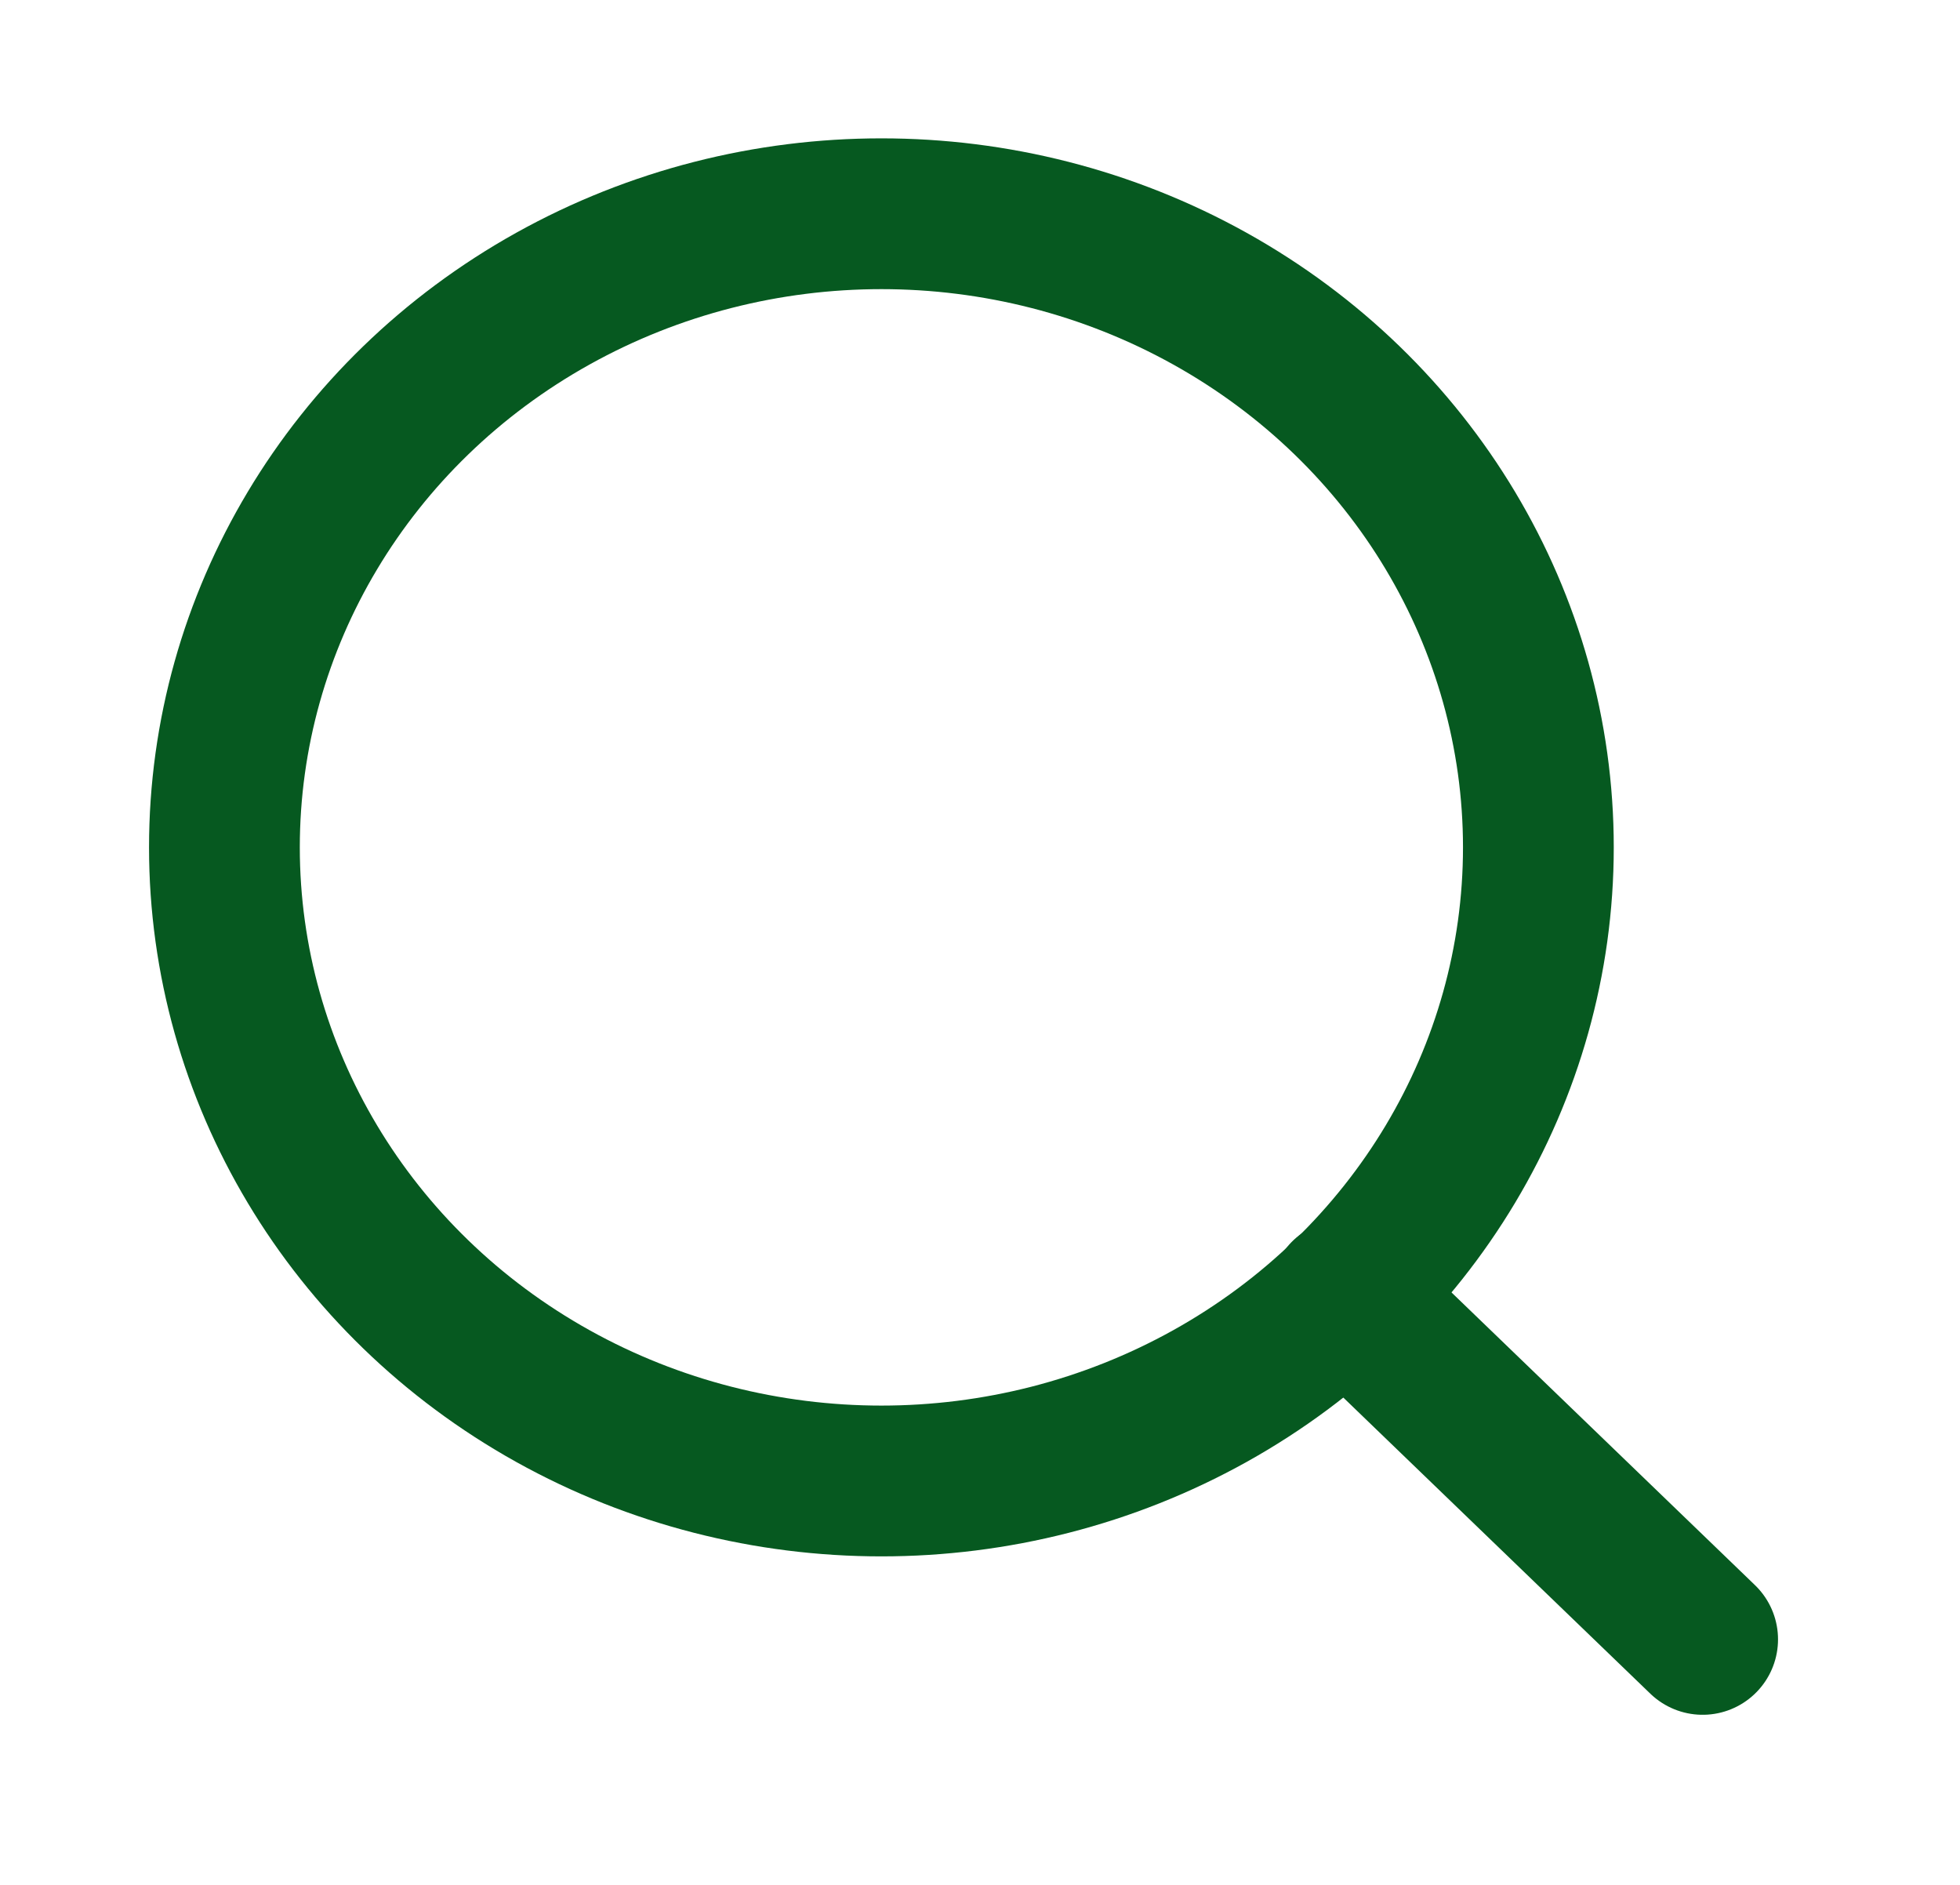
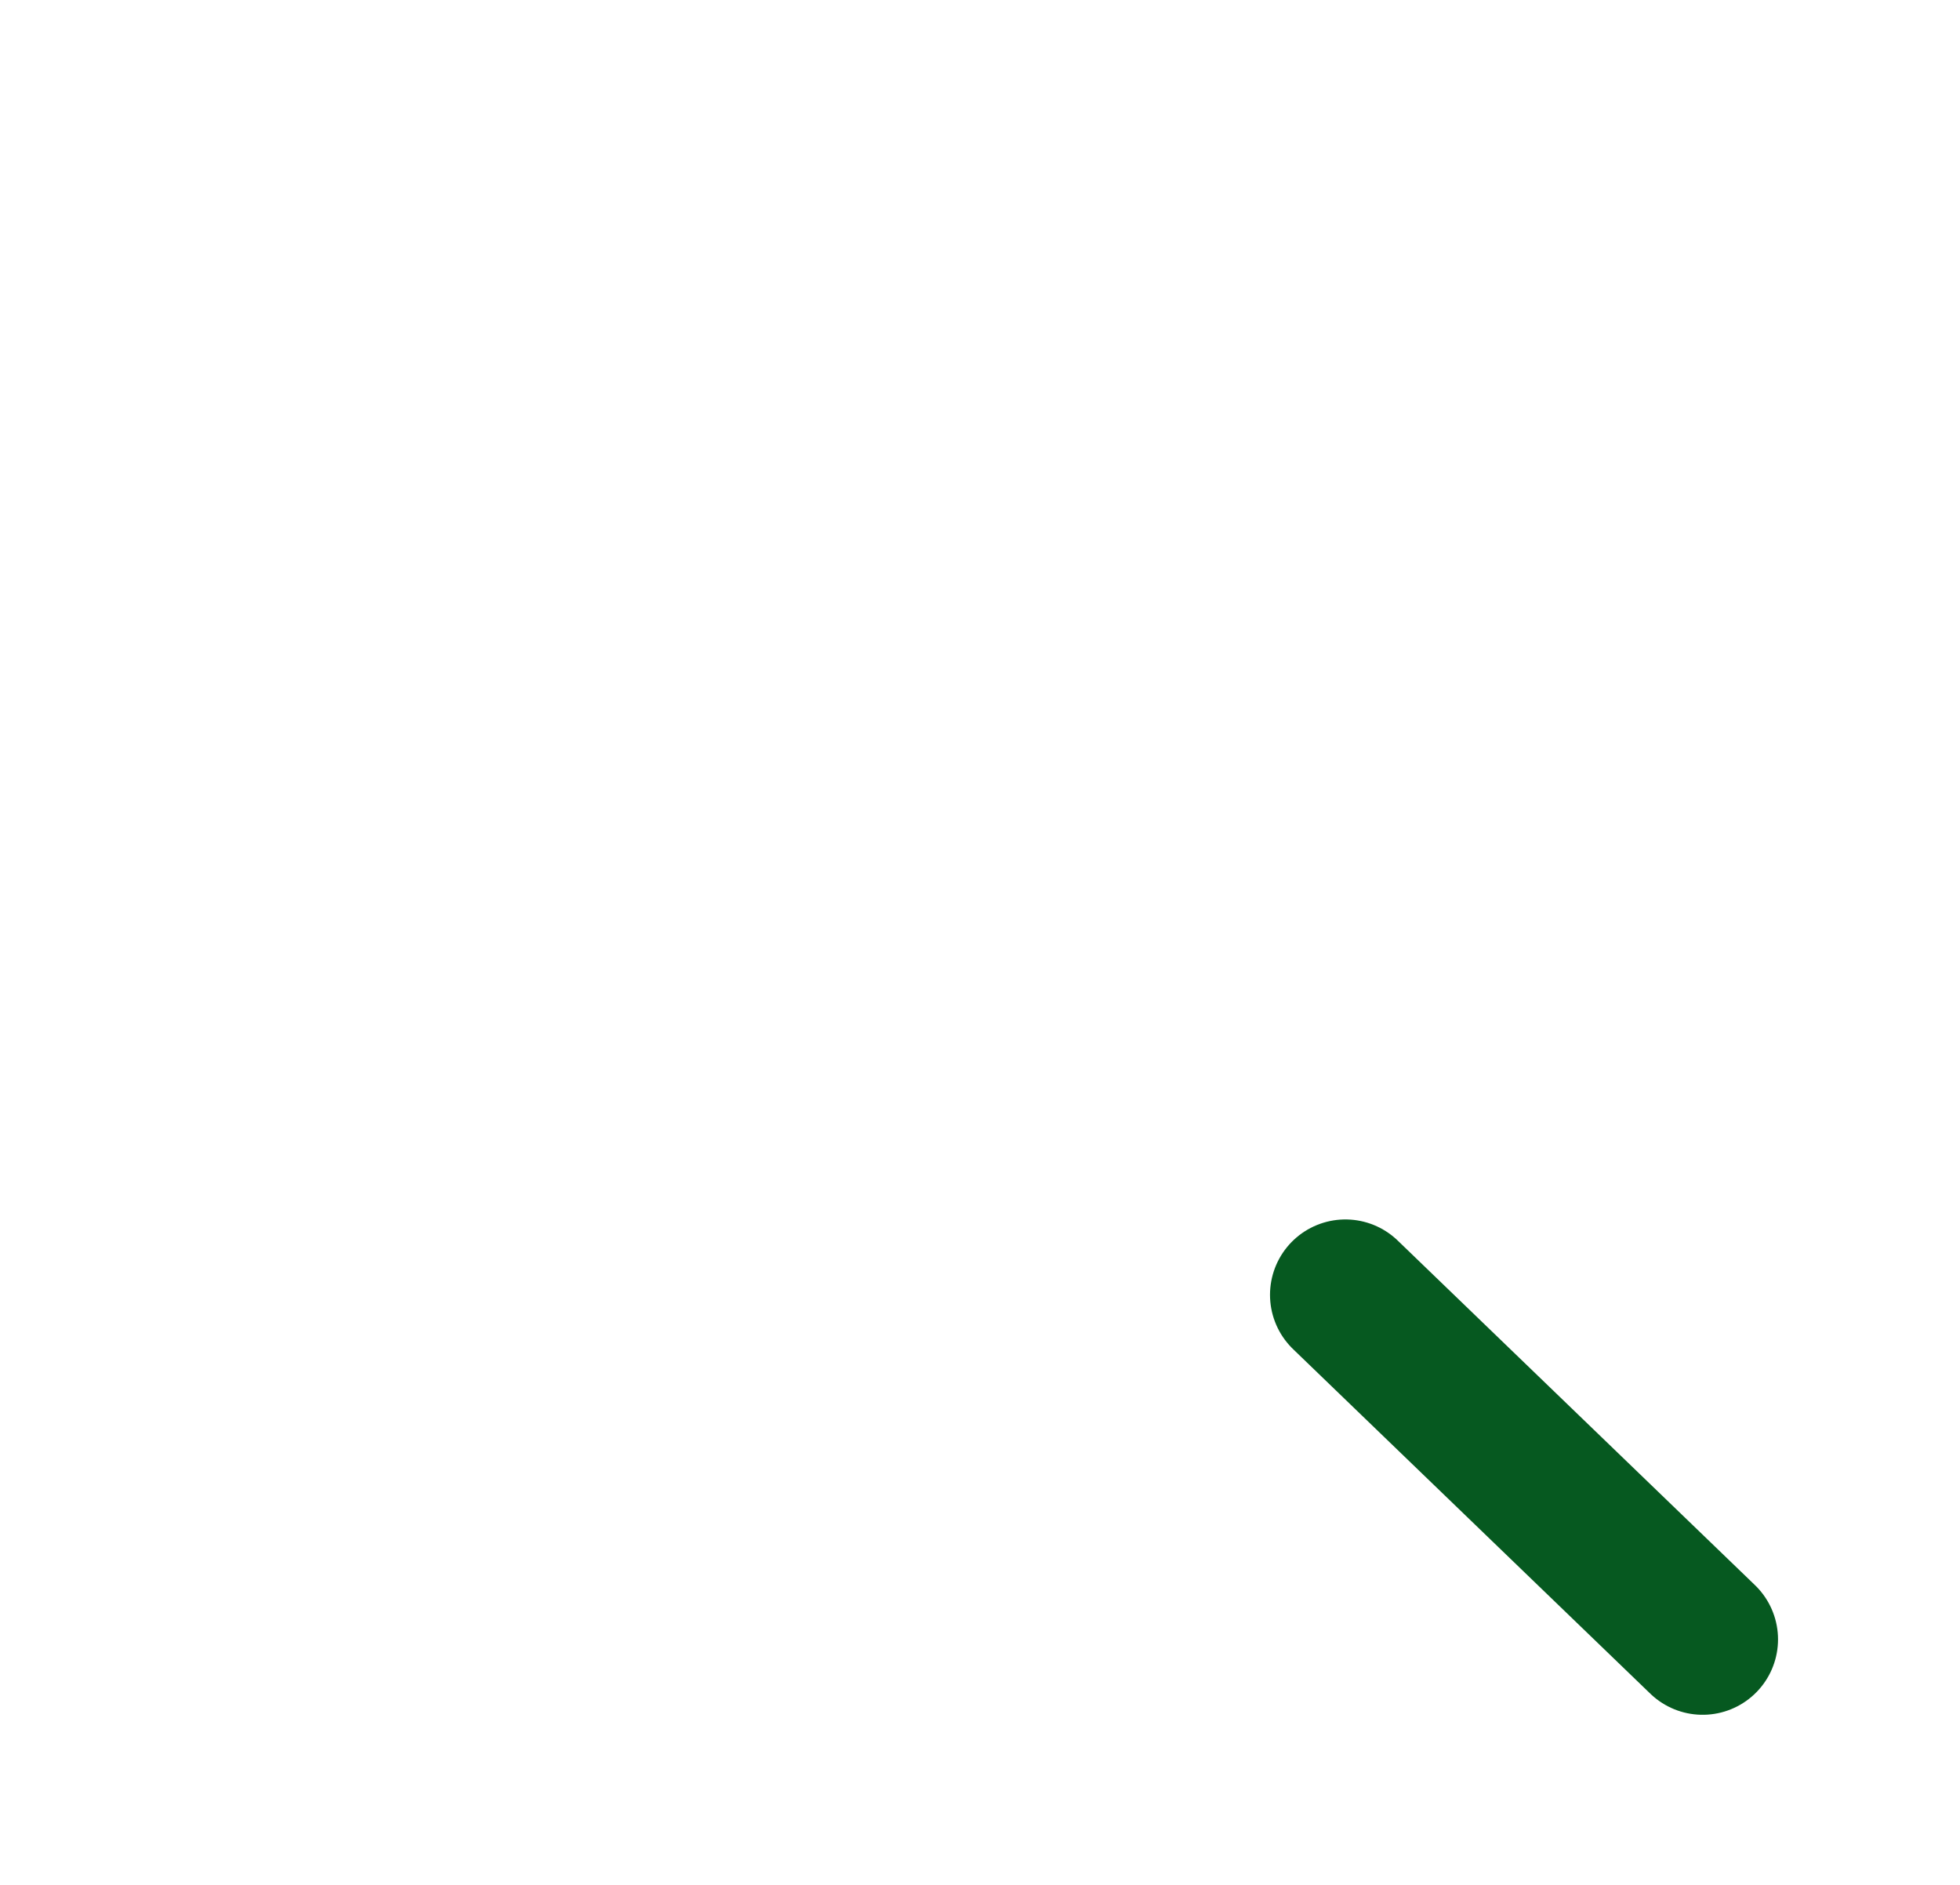
<svg xmlns="http://www.w3.org/2000/svg" width="26px" height="25px" viewBox="0 0 26 25" version="1.1">
  <title>Icon</title>
  <g id="MVP" stroke="none" stroke-width="1" fill="none" fill-rule="evenodd" stroke-linecap="round" stroke-linejoin="round">
    <g id="1440-WM_2.5-Support-Page-Copy" transform="translate(-1240, -72)" stroke="#065920" stroke-width="2">
      <g id="div" transform="translate(166.8, 65.613)">
        <g id="feather-search" transform="translate(1073.2, 5.887)">
          <g id="Icon" transform="translate(2.889, 3.25)">
            <g id="Icon-Group" transform="translate(0.088, 0.085)">
-               <ellipse id="Icon-Oval" cx="8.715" cy="8.404" rx="8.715" ry="8.404" />
              <line x1="19.609" y1="18.909" x2="14.87" y2="14.339" id="Icon-Path" />
            </g>
          </g>
        </g>
      </g>
    </g>
  </g>
</svg>